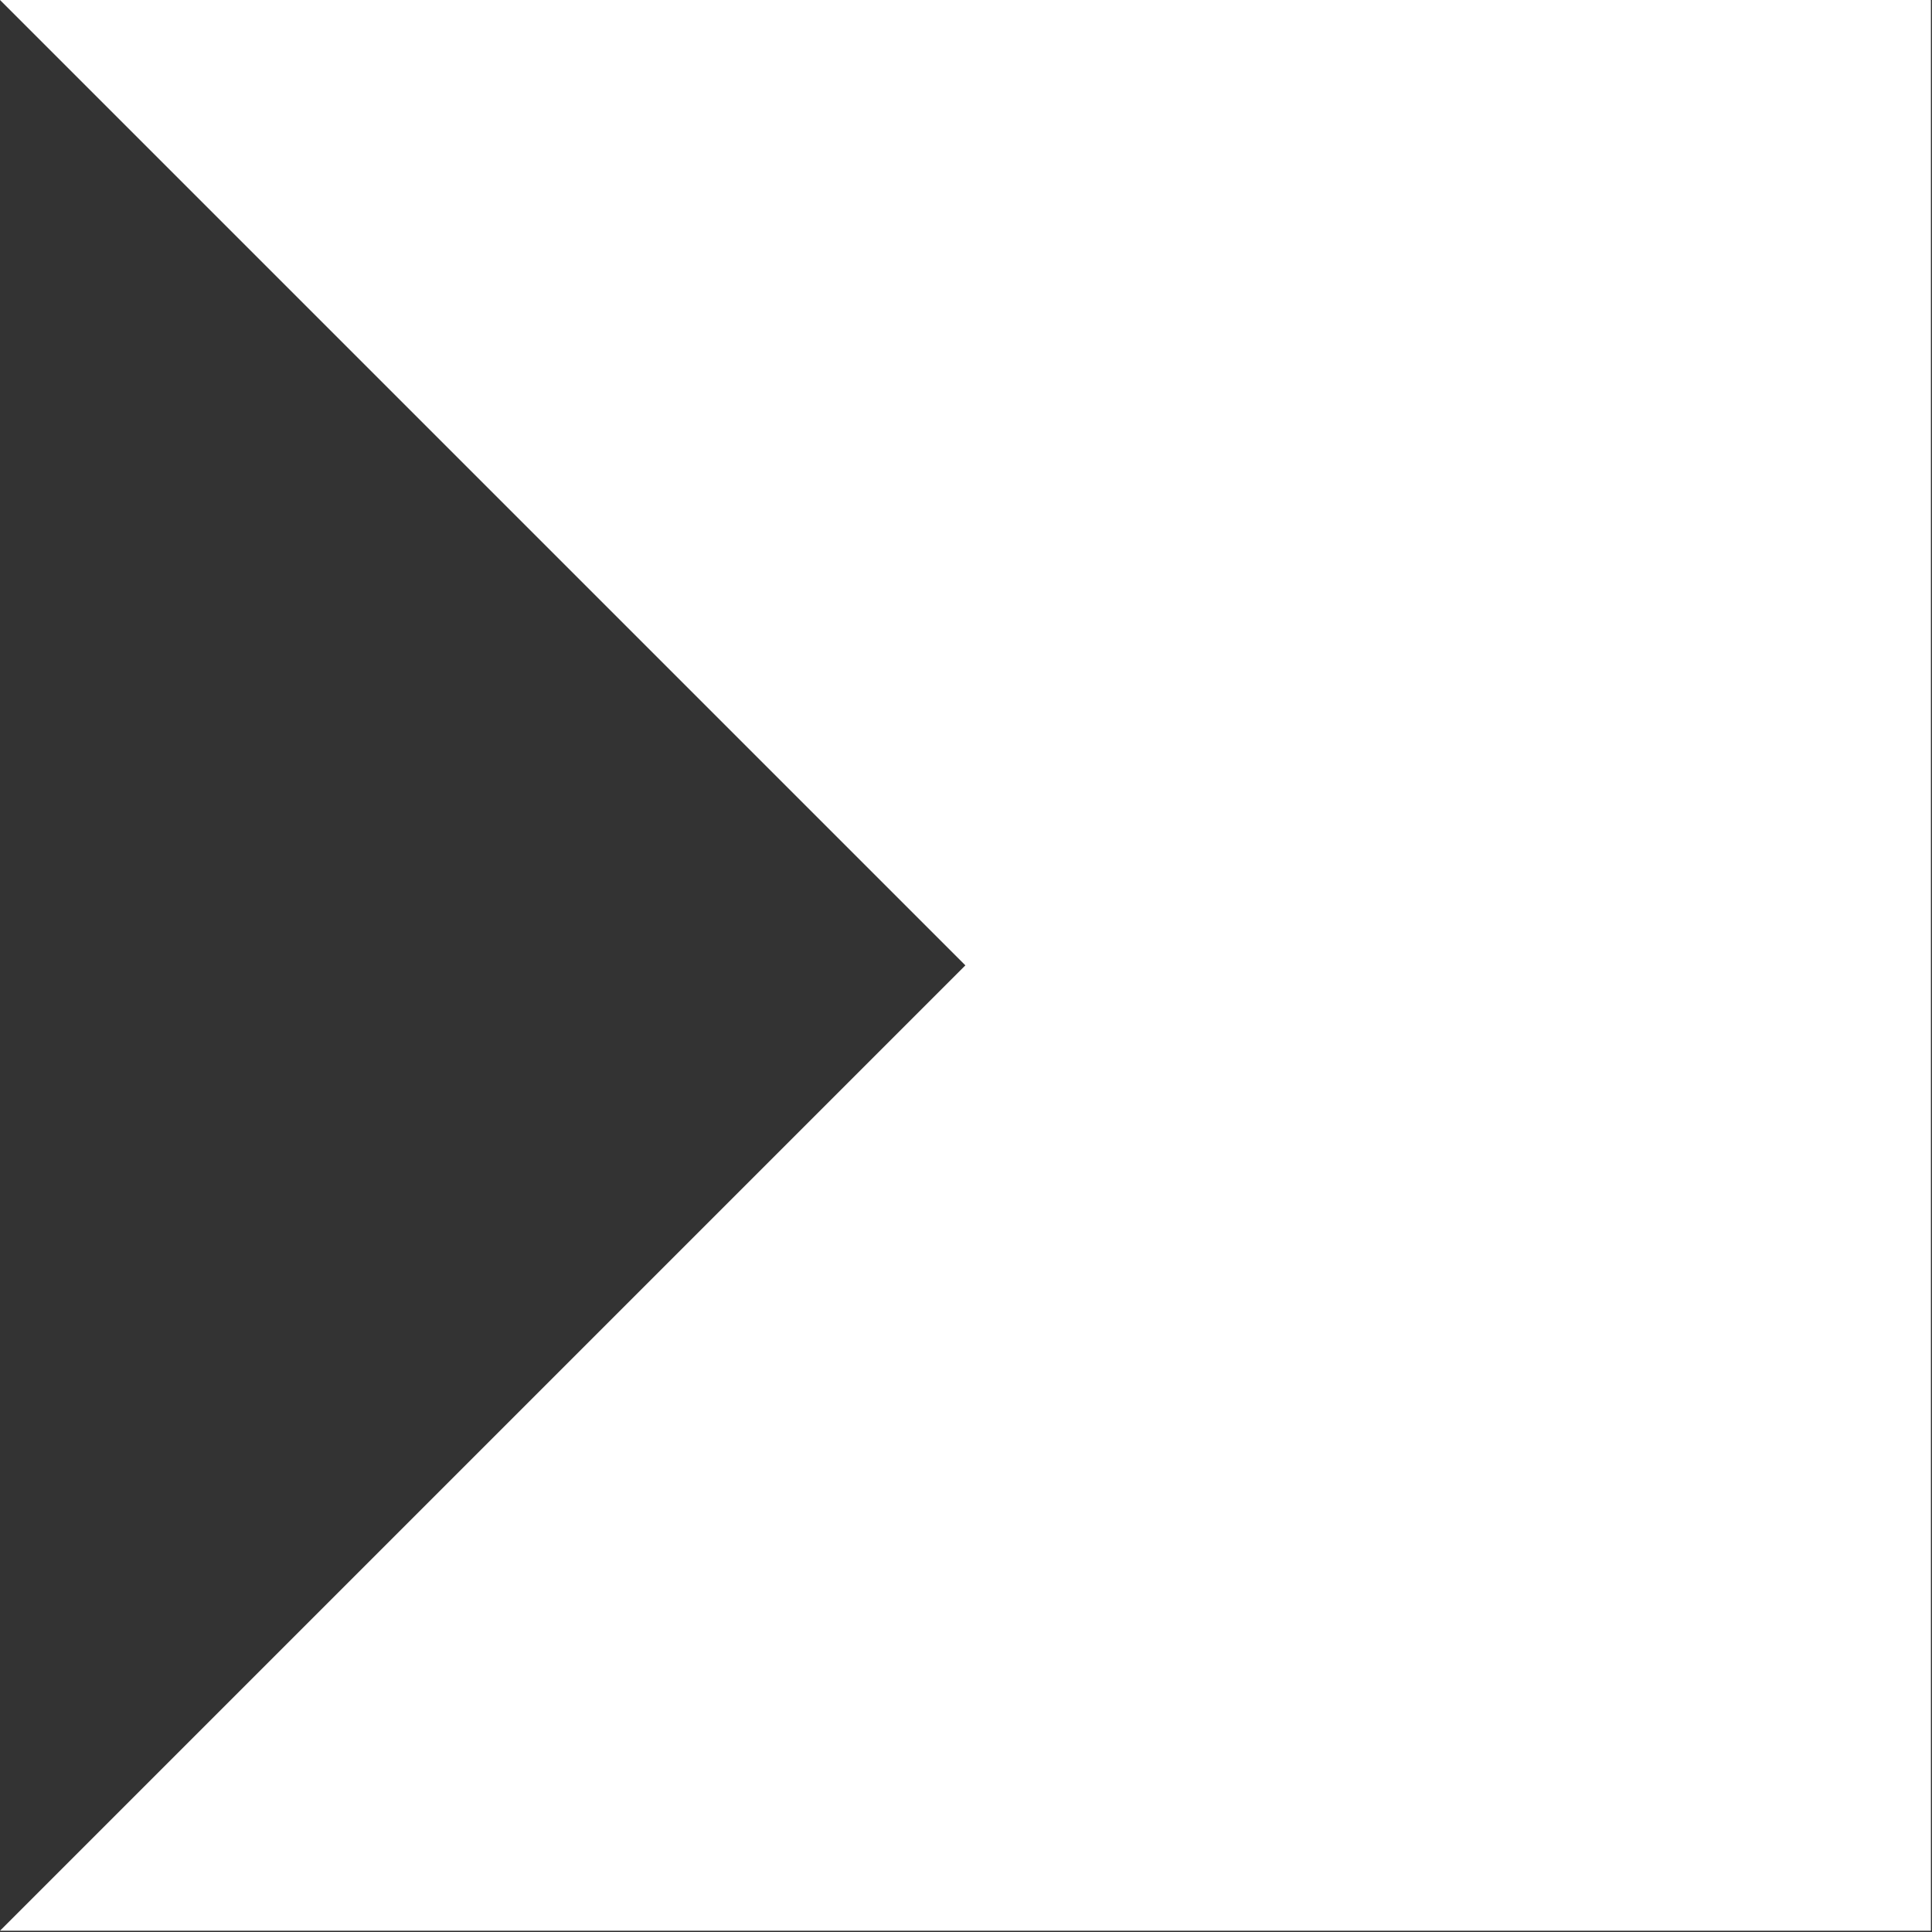
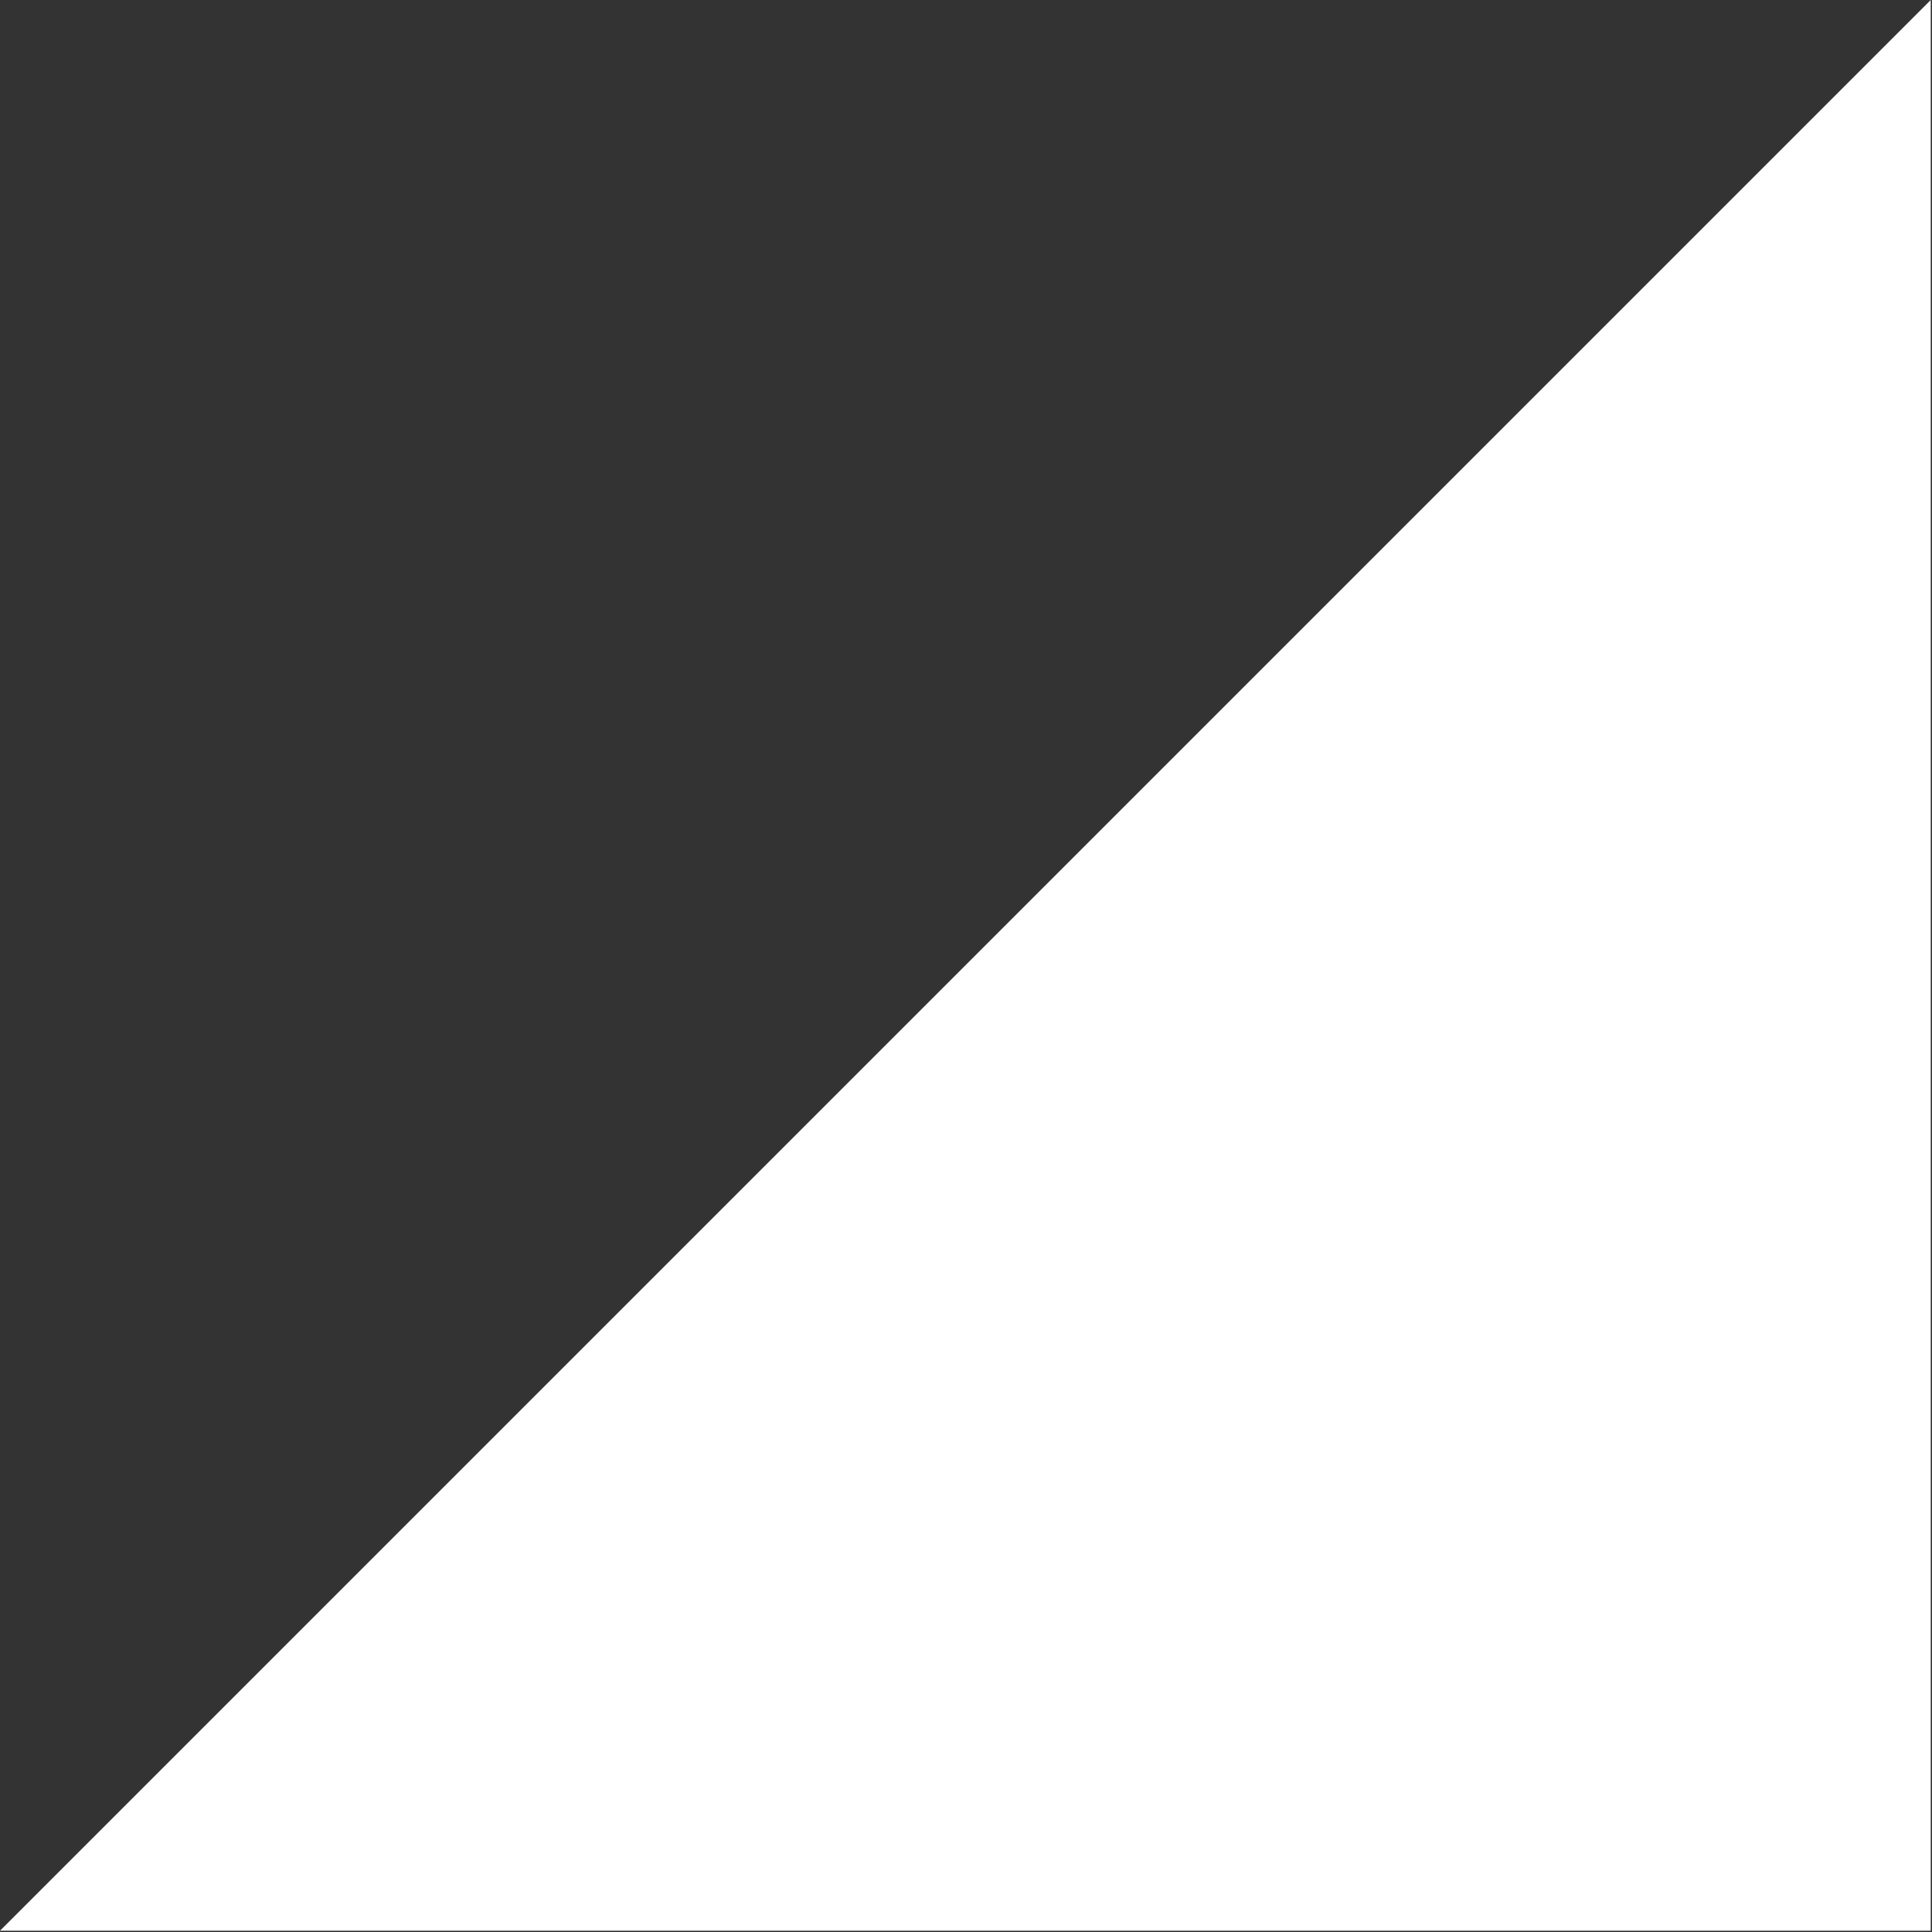
<svg xmlns="http://www.w3.org/2000/svg" width="472" height="472" viewBox="0 0 472 472" fill="none">
  <rect x="0" y="0" width="472" height="472" fill="#333333" stroke="none" />
-   <path d="M-2.06181e-05 0L471.686 471.686L471.686 -2.06181e-05L-2.06181e-05 0Z" fill="white" />
  <path d="M471.686 0L0 471.686L471.686 471.686L471.686 0Z" fill="white" />
</svg>